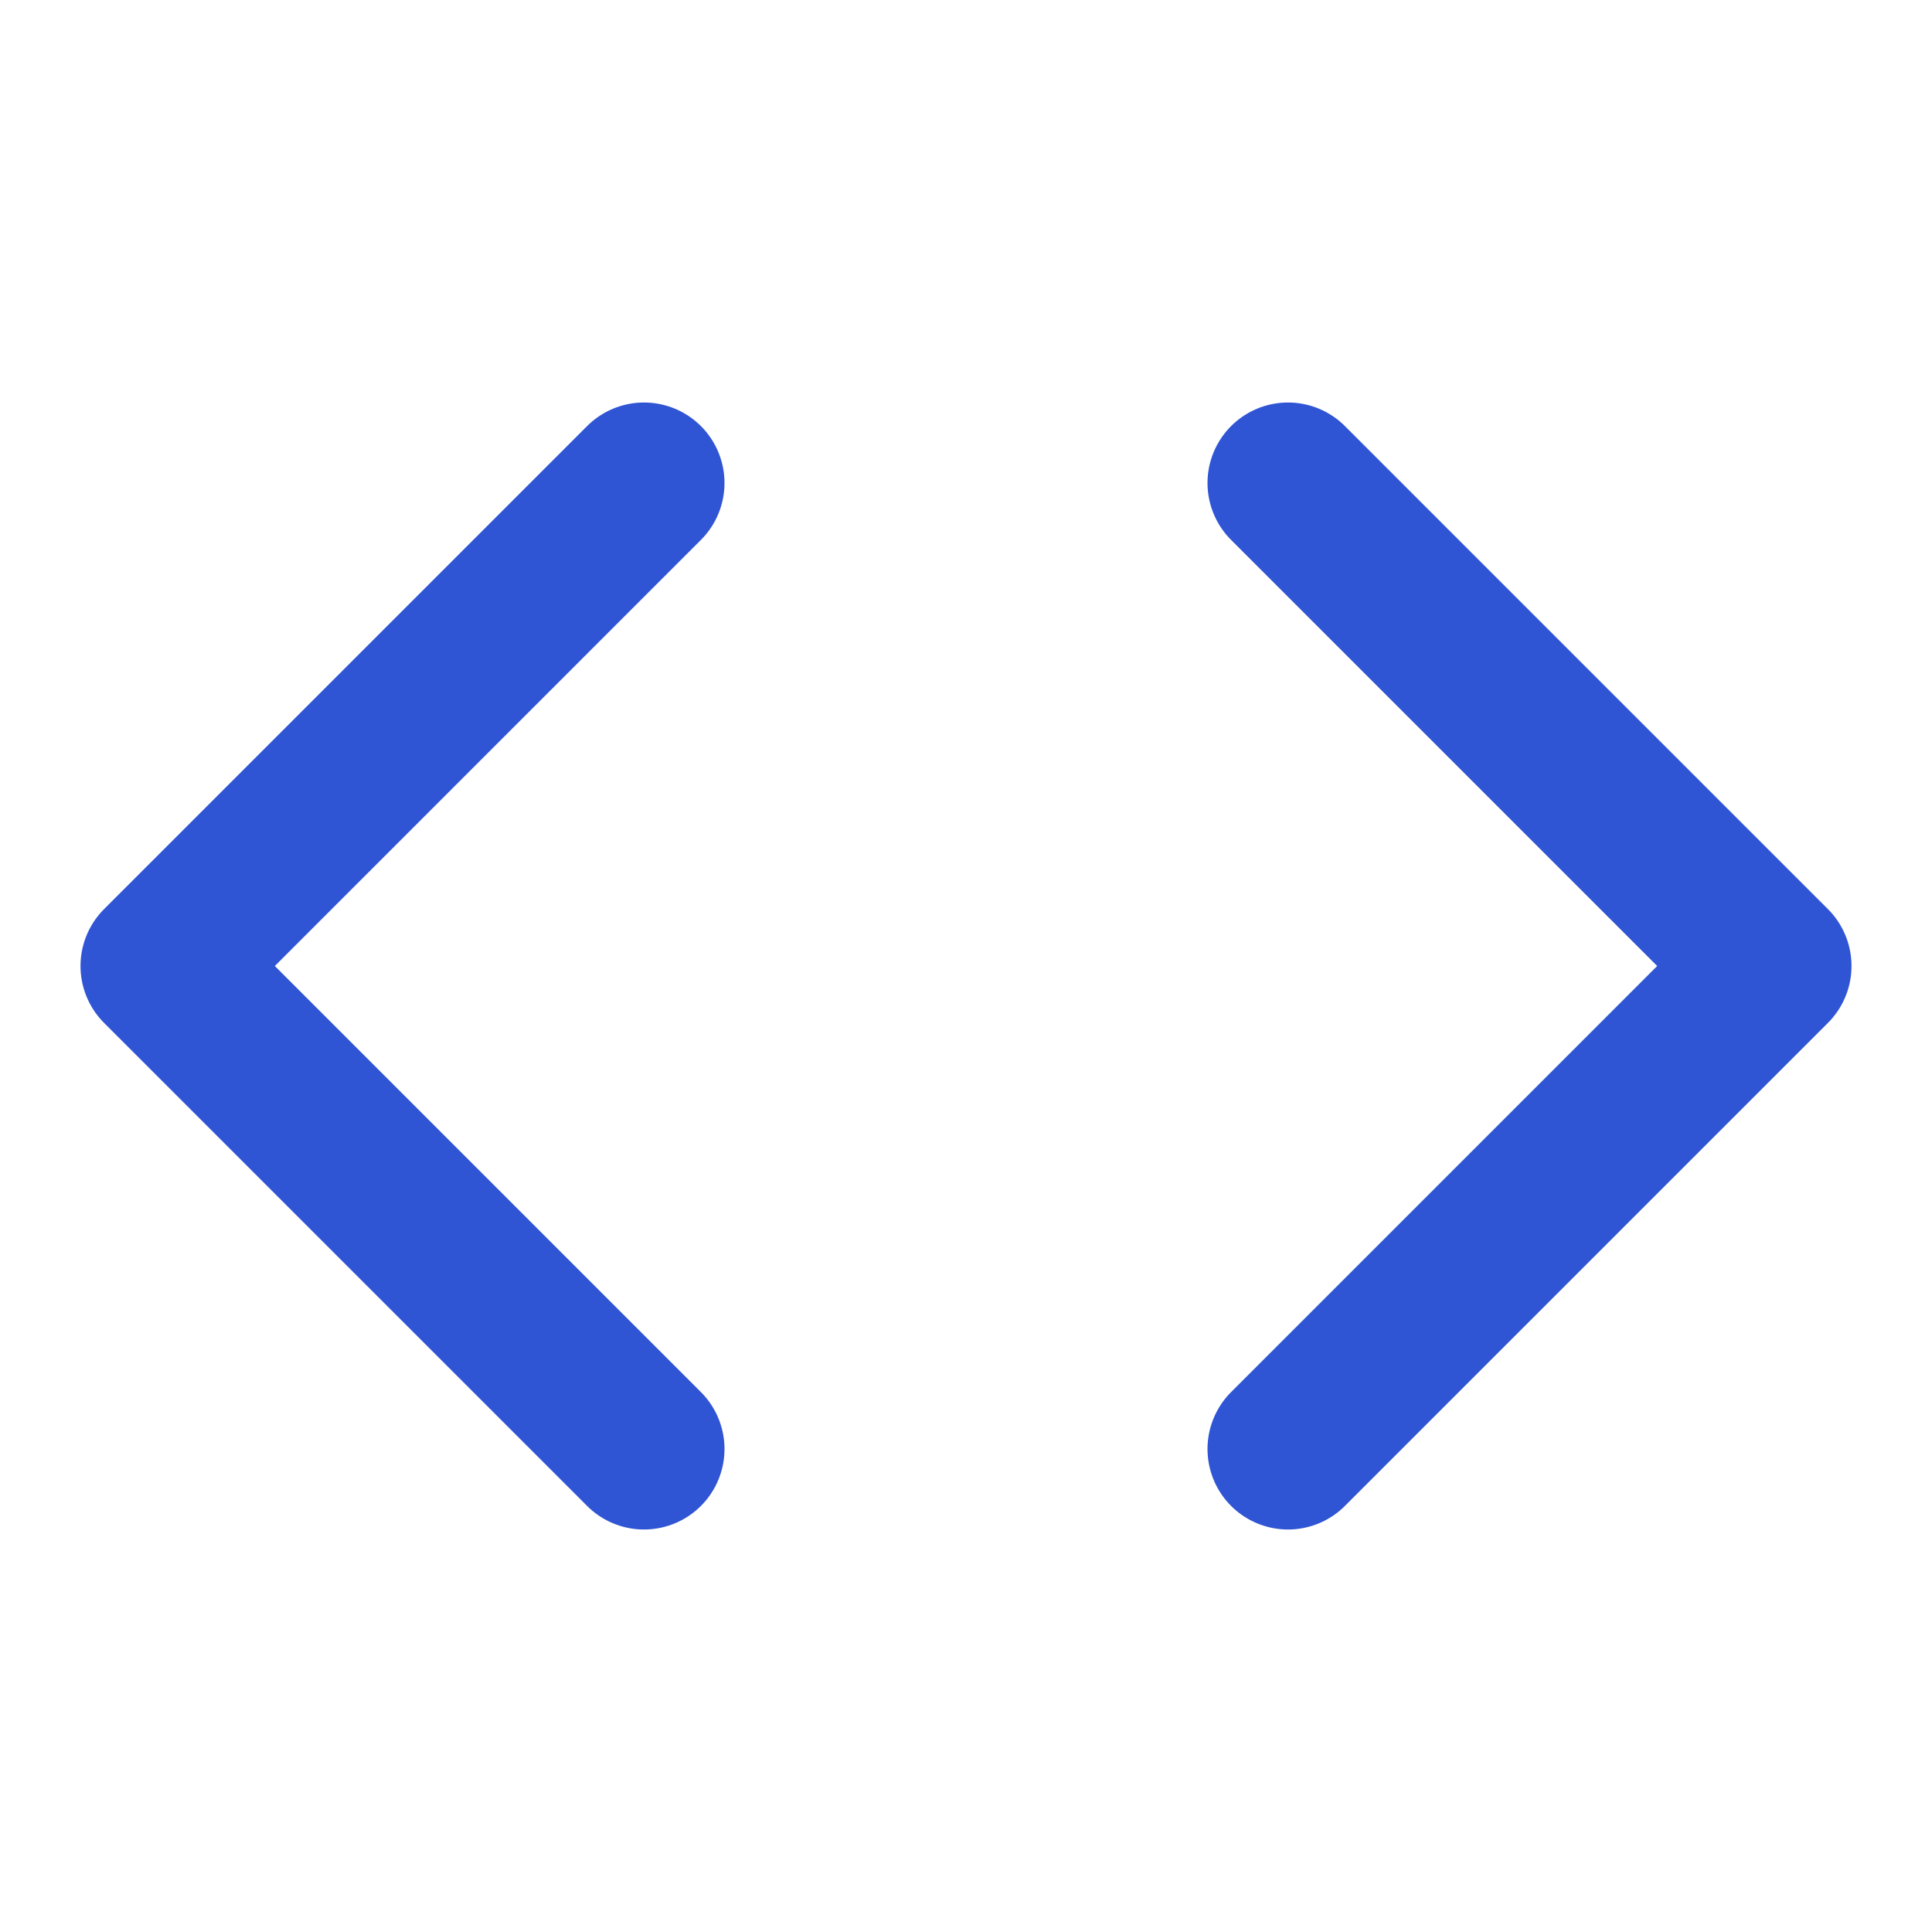
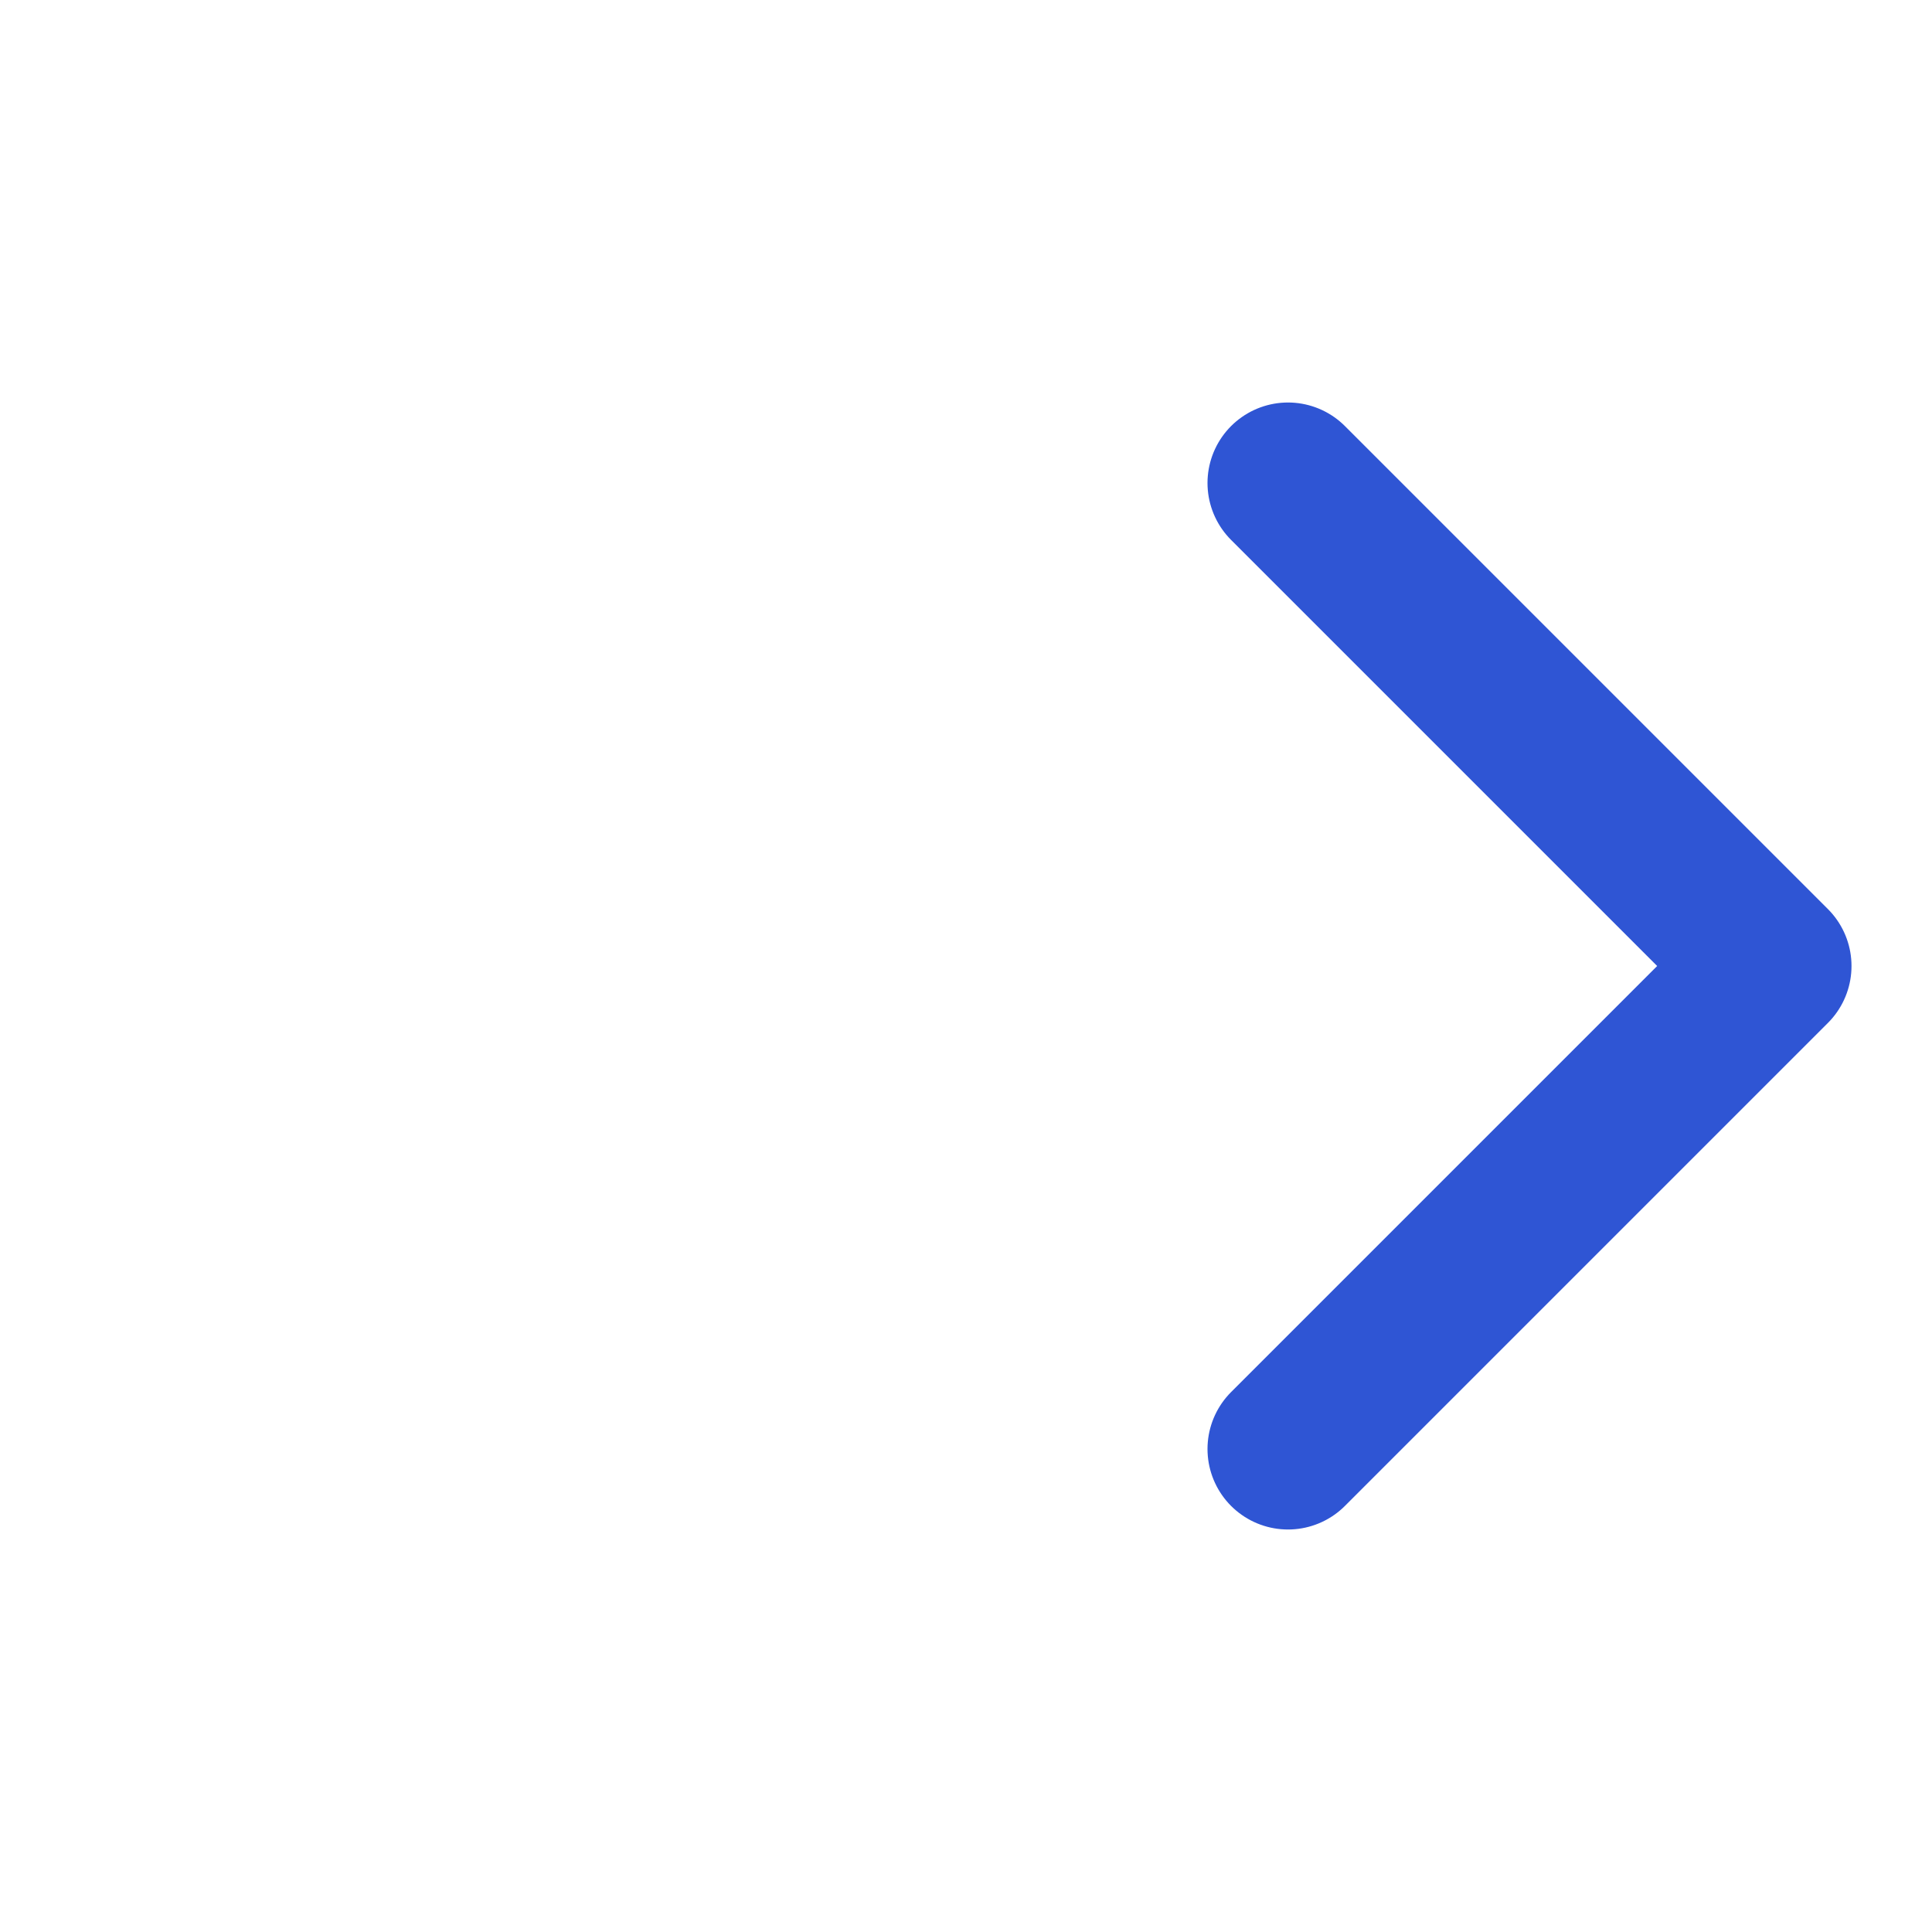
<svg xmlns="http://www.w3.org/2000/svg" width="24" height="24" viewBox="0 0 24 24" fill="none">
  <path d="M16 18L22 12L16 6" stroke="#2F55D4" stroke-width="2" stroke-linecap="round" stroke-linejoin="round" />
-   <path d="M8 6L2 12L8 18" stroke="#2F55D4" stroke-width="2" stroke-linecap="round" stroke-linejoin="round" />
</svg>